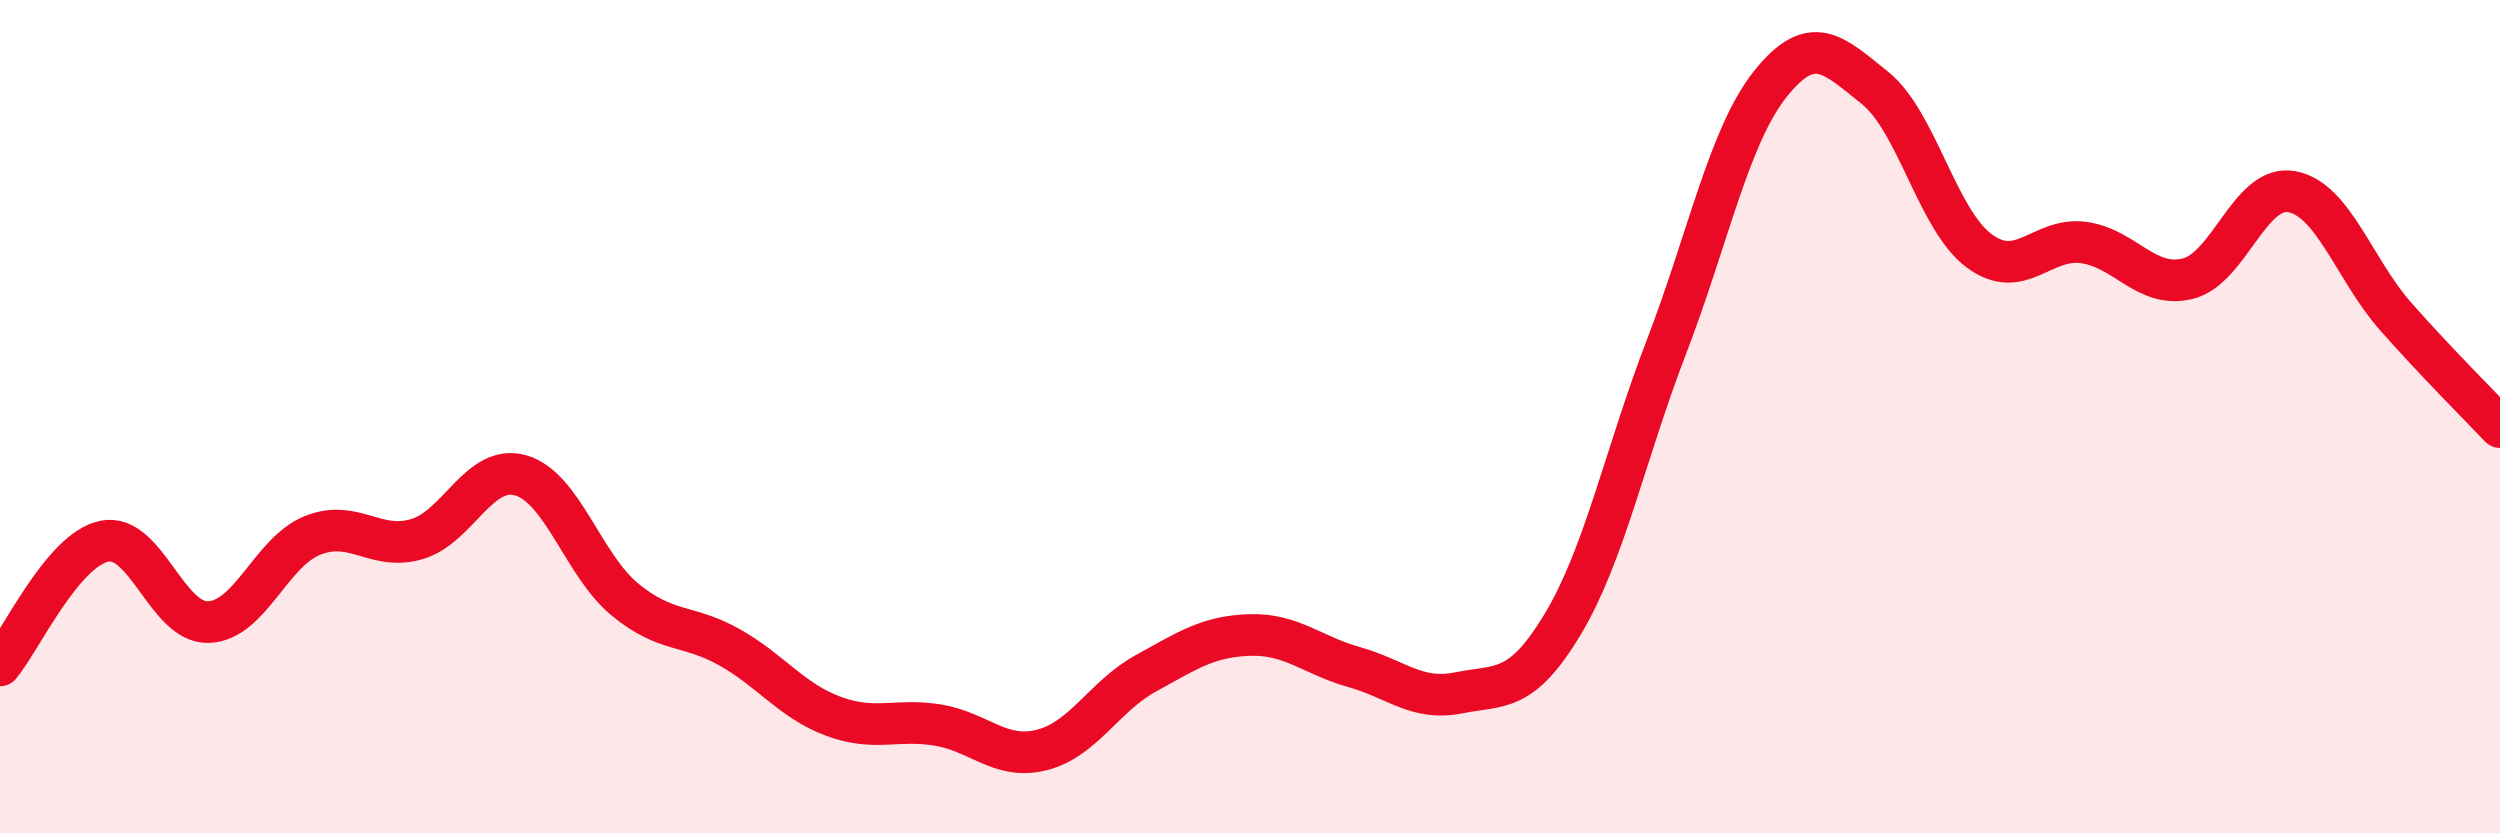
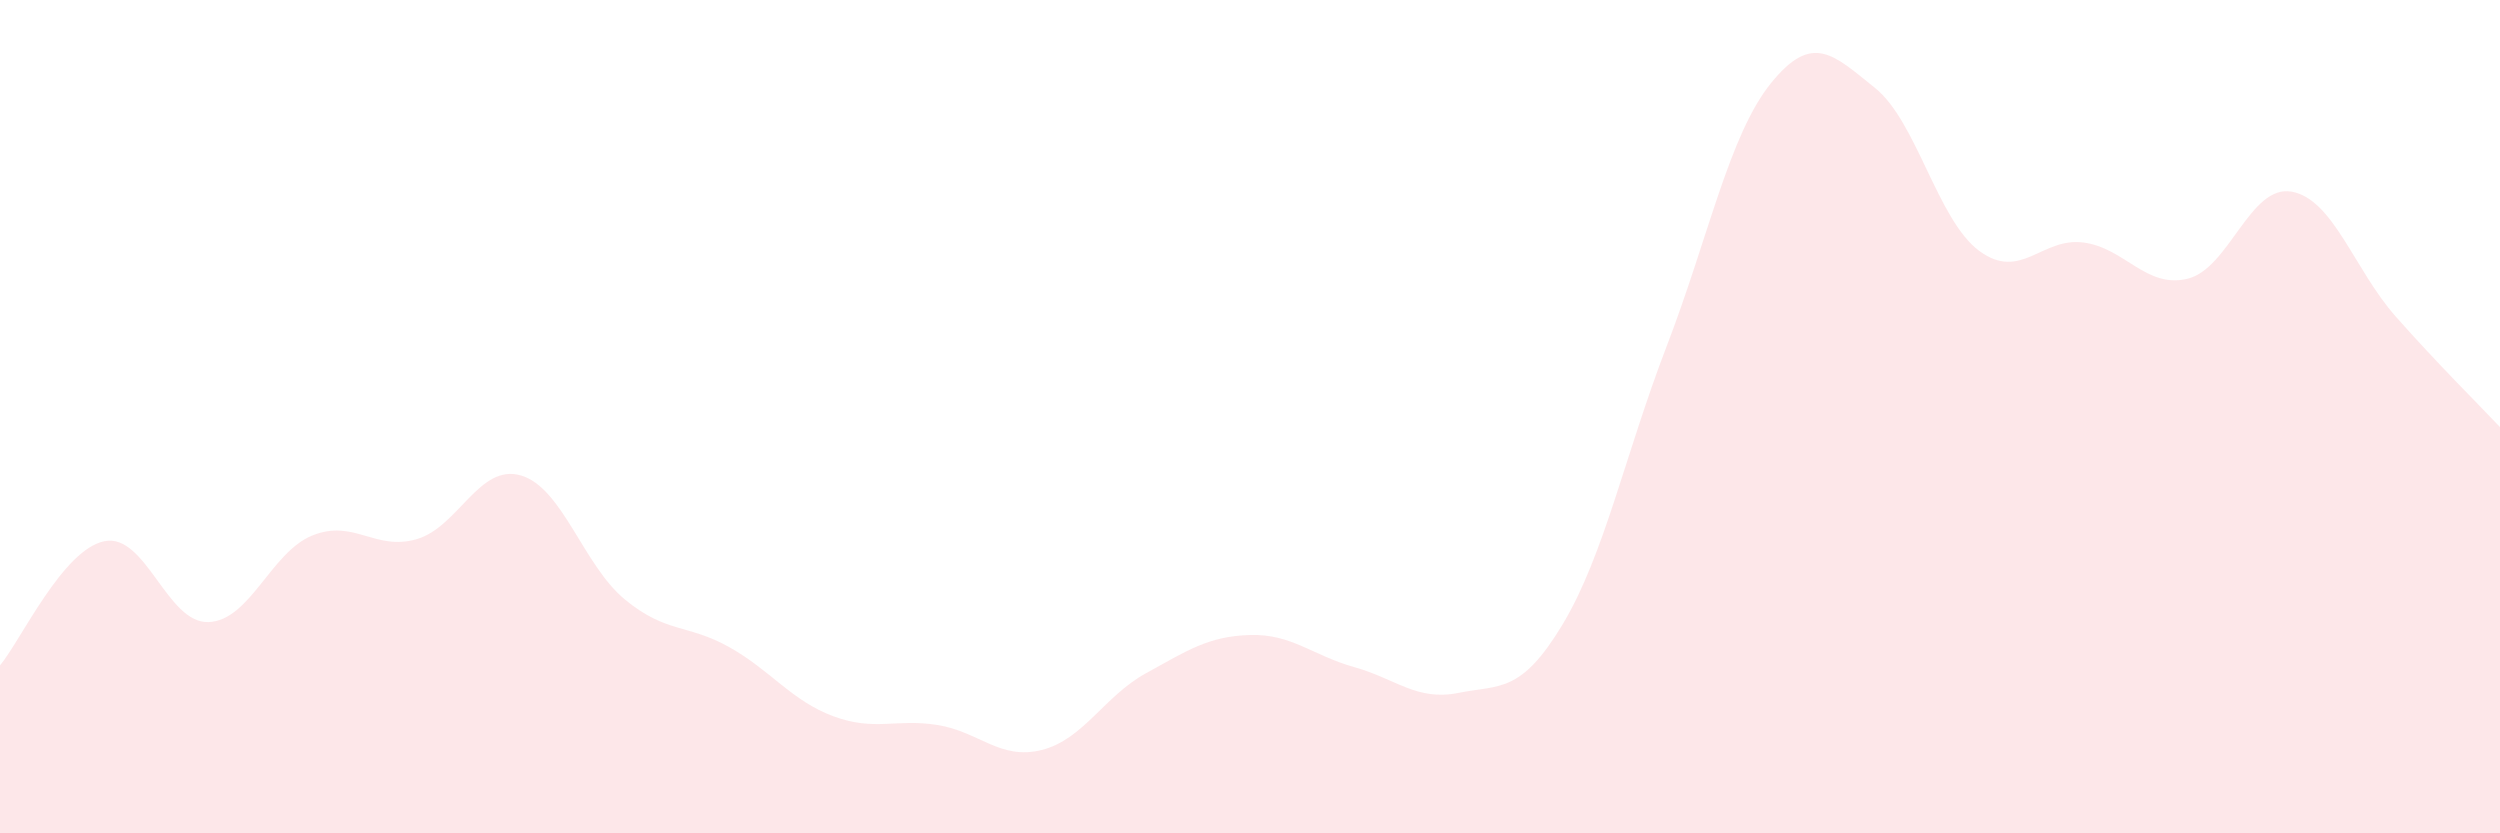
<svg xmlns="http://www.w3.org/2000/svg" width="60" height="20" viewBox="0 0 60 20">
  <path d="M 0,15.97 C 0.5,15.37 1.5,13.2 2.5,12.99 C 3.5,12.78 4,14.96 5,14.93 C 6,14.9 6.5,13.25 7.5,12.85 C 8.5,12.45 9,13.23 10,12.94 C 11,12.65 11.5,11.12 12.5,11.41 C 13.5,11.7 14,13.57 15,14.39 C 16,15.21 16.5,14.97 17.5,15.53 C 18.5,16.09 19,16.82 20,17.19 C 21,17.56 21.5,17.24 22.5,17.4 C 23.5,17.56 24,18.25 25,18 C 26,17.75 26.5,16.71 27.5,16.16 C 28.5,15.61 29,15.27 30,15.24 C 31,15.21 31.5,15.73 32.5,16.01 C 33.5,16.29 34,16.83 35,16.63 C 36,16.43 36.5,16.65 37.5,14.99 C 38.5,13.33 39,10.91 40,8.31 C 41,5.71 41.5,3.24 42.5,2 C 43.5,0.76 44,1.31 45,2.11 C 46,2.91 46.5,5.28 47.5,6.02 C 48.5,6.76 49,5.69 50,5.82 C 51,5.95 51.5,6.93 52.5,6.69 C 53.5,6.45 54,4.42 55,4.6 C 56,4.78 56.5,6.47 57.5,7.6 C 58.5,8.73 59.5,9.72 60,10.25L60 20L0 20Z" fill="#EB0A25" opacity="0.1" stroke-linecap="round" stroke-linejoin="round" />
-   <path d="M 0,15.97 C 0.5,15.37 1.5,13.2 2.5,12.99 C 3.5,12.78 4,14.96 5,14.93 C 6,14.9 6.5,13.25 7.5,12.85 C 8.5,12.45 9,13.23 10,12.94 C 11,12.65 11.5,11.12 12.5,11.41 C 13.5,11.7 14,13.57 15,14.39 C 16,15.21 16.5,14.97 17.5,15.53 C 18.5,16.09 19,16.82 20,17.19 C 21,17.56 21.5,17.24 22.5,17.4 C 23.5,17.56 24,18.25 25,18 C 26,17.75 26.5,16.71 27.5,16.16 C 28.5,15.61 29,15.27 30,15.24 C 31,15.21 31.5,15.73 32.5,16.01 C 33.5,16.29 34,16.83 35,16.63 C 36,16.43 36.5,16.65 37.5,14.99 C 38.5,13.33 39,10.91 40,8.31 C 41,5.71 41.5,3.24 42.5,2 C 43.5,0.76 44,1.31 45,2.11 C 46,2.91 46.5,5.28 47.5,6.02 C 48.5,6.76 49,5.69 50,5.82 C 51,5.95 51.5,6.93 52.5,6.69 C 53.5,6.45 54,4.42 55,4.6 C 56,4.78 56.5,6.47 57.5,7.6 C 58.5,8.73 59.5,9.72 60,10.25" stroke="#EB0A25" stroke-width="1" fill="none" stroke-linecap="round" stroke-linejoin="round" />
</svg>